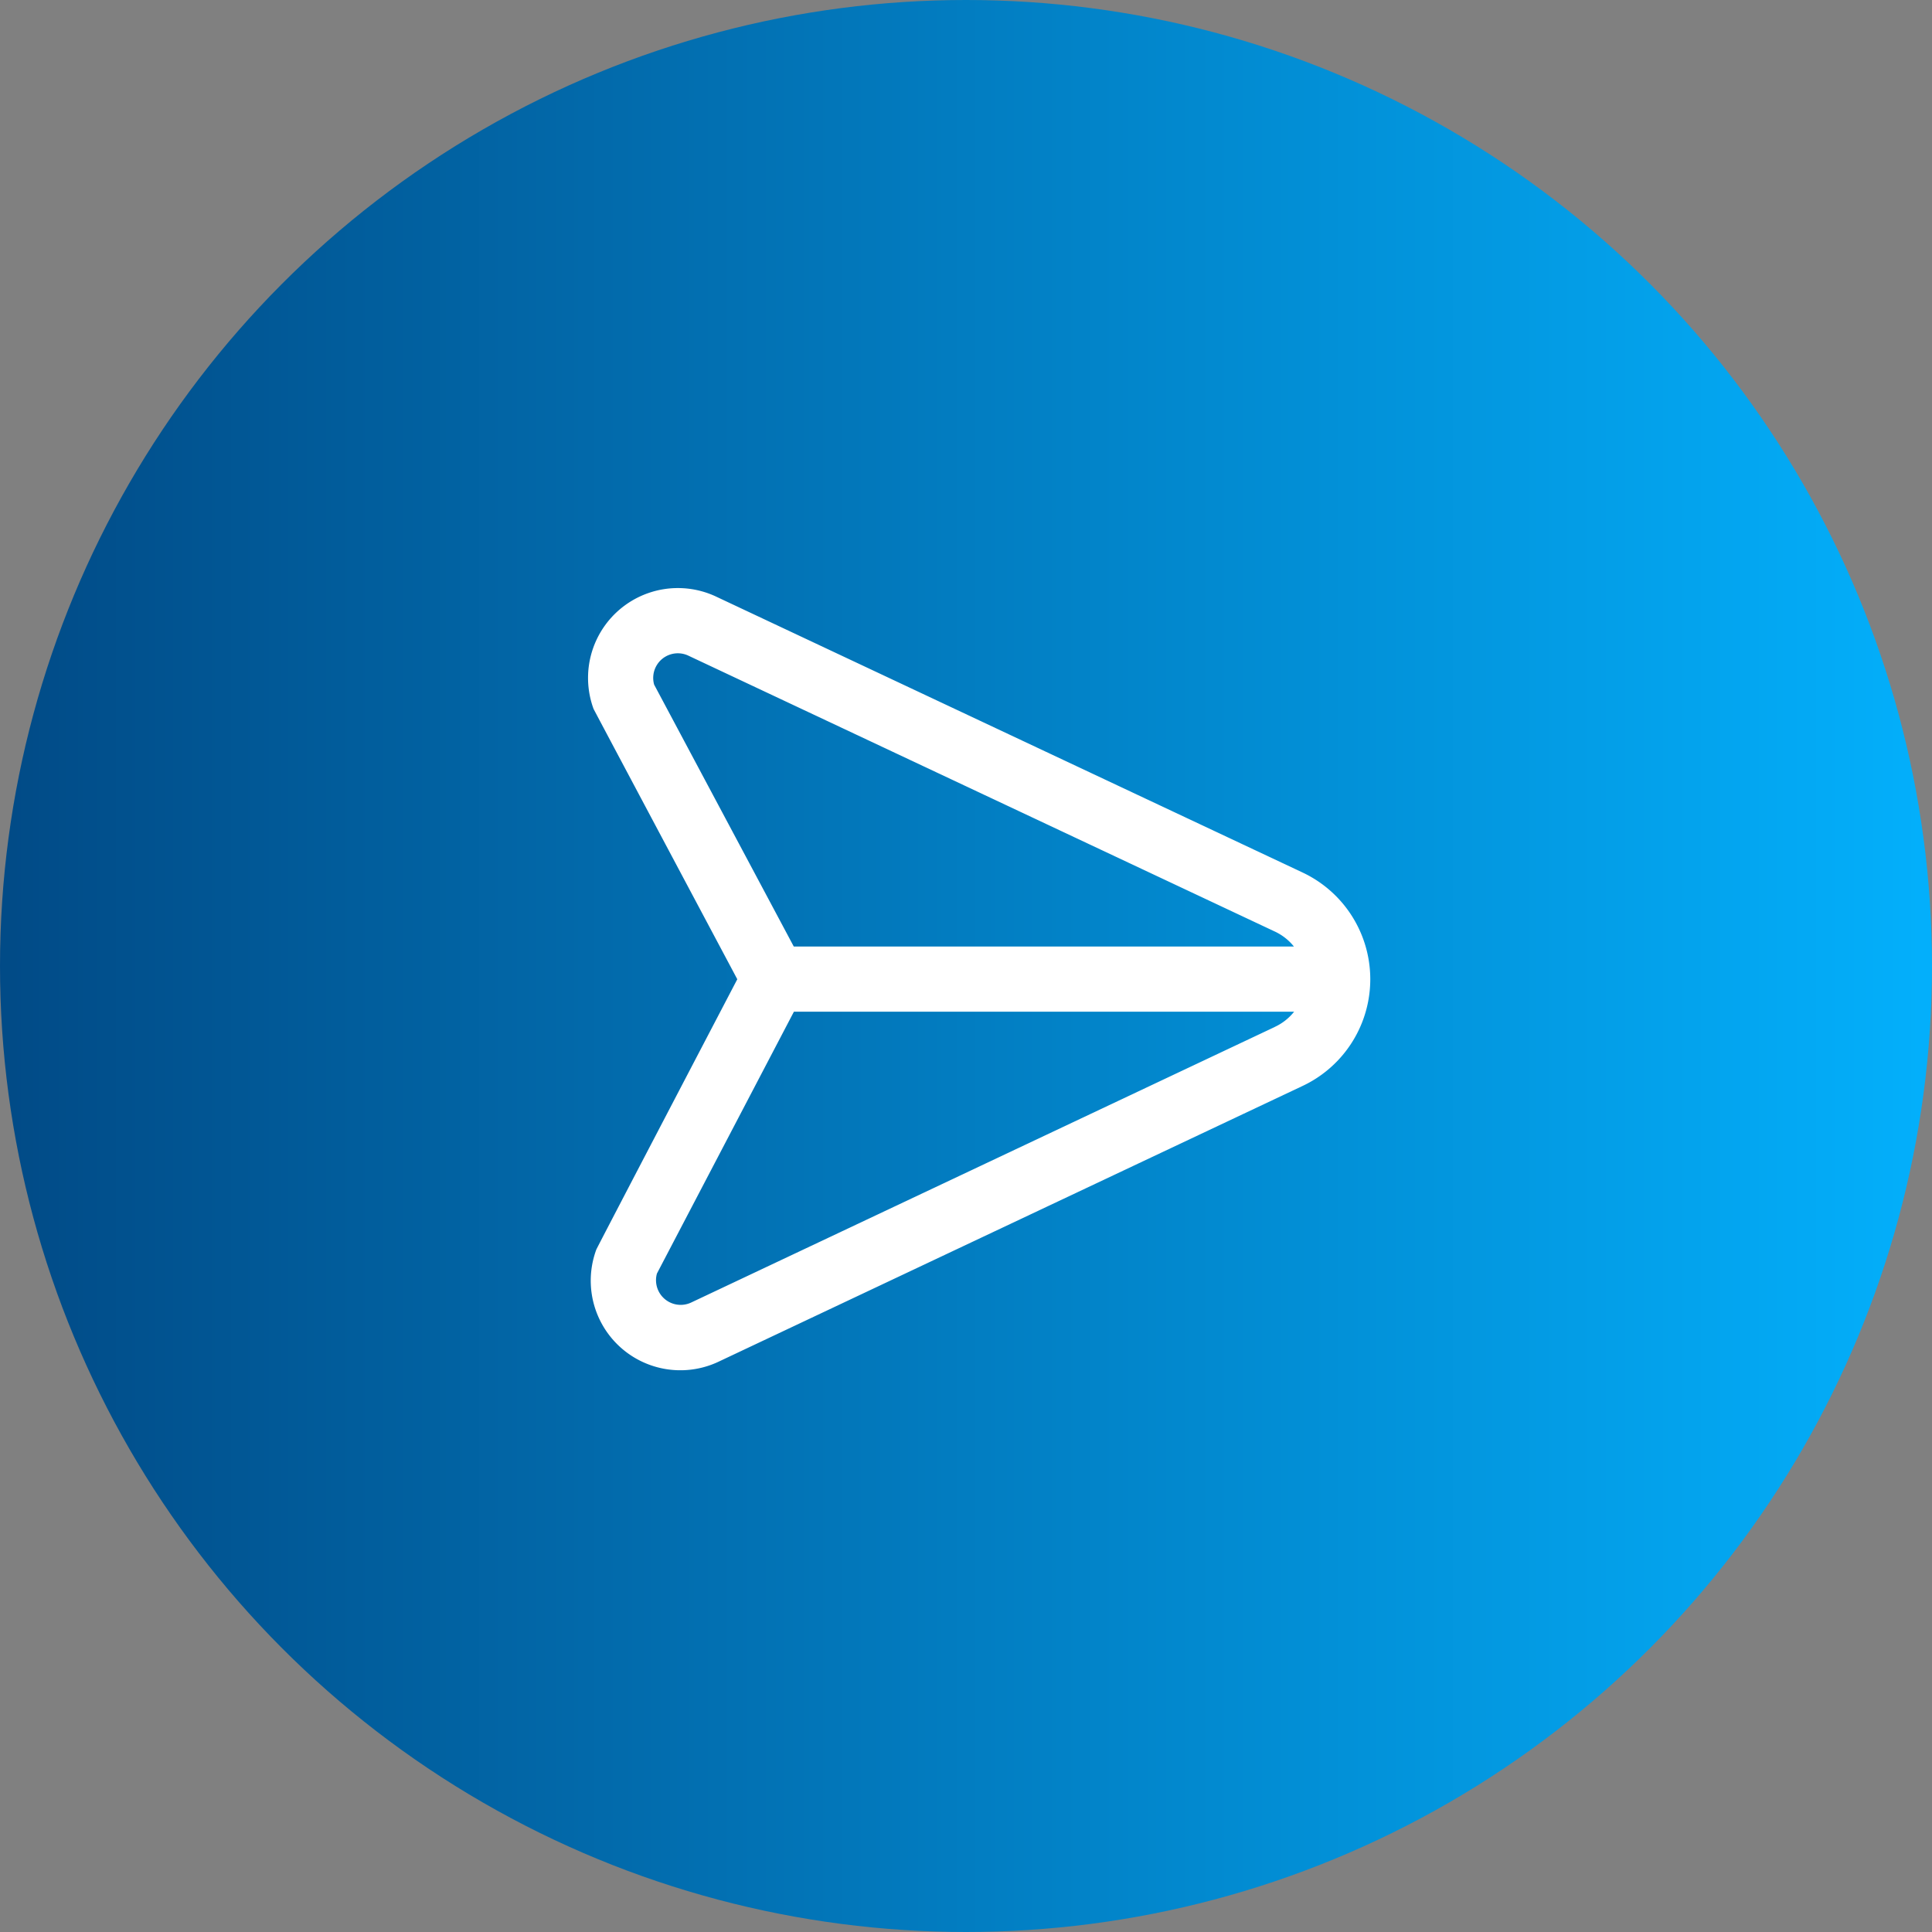
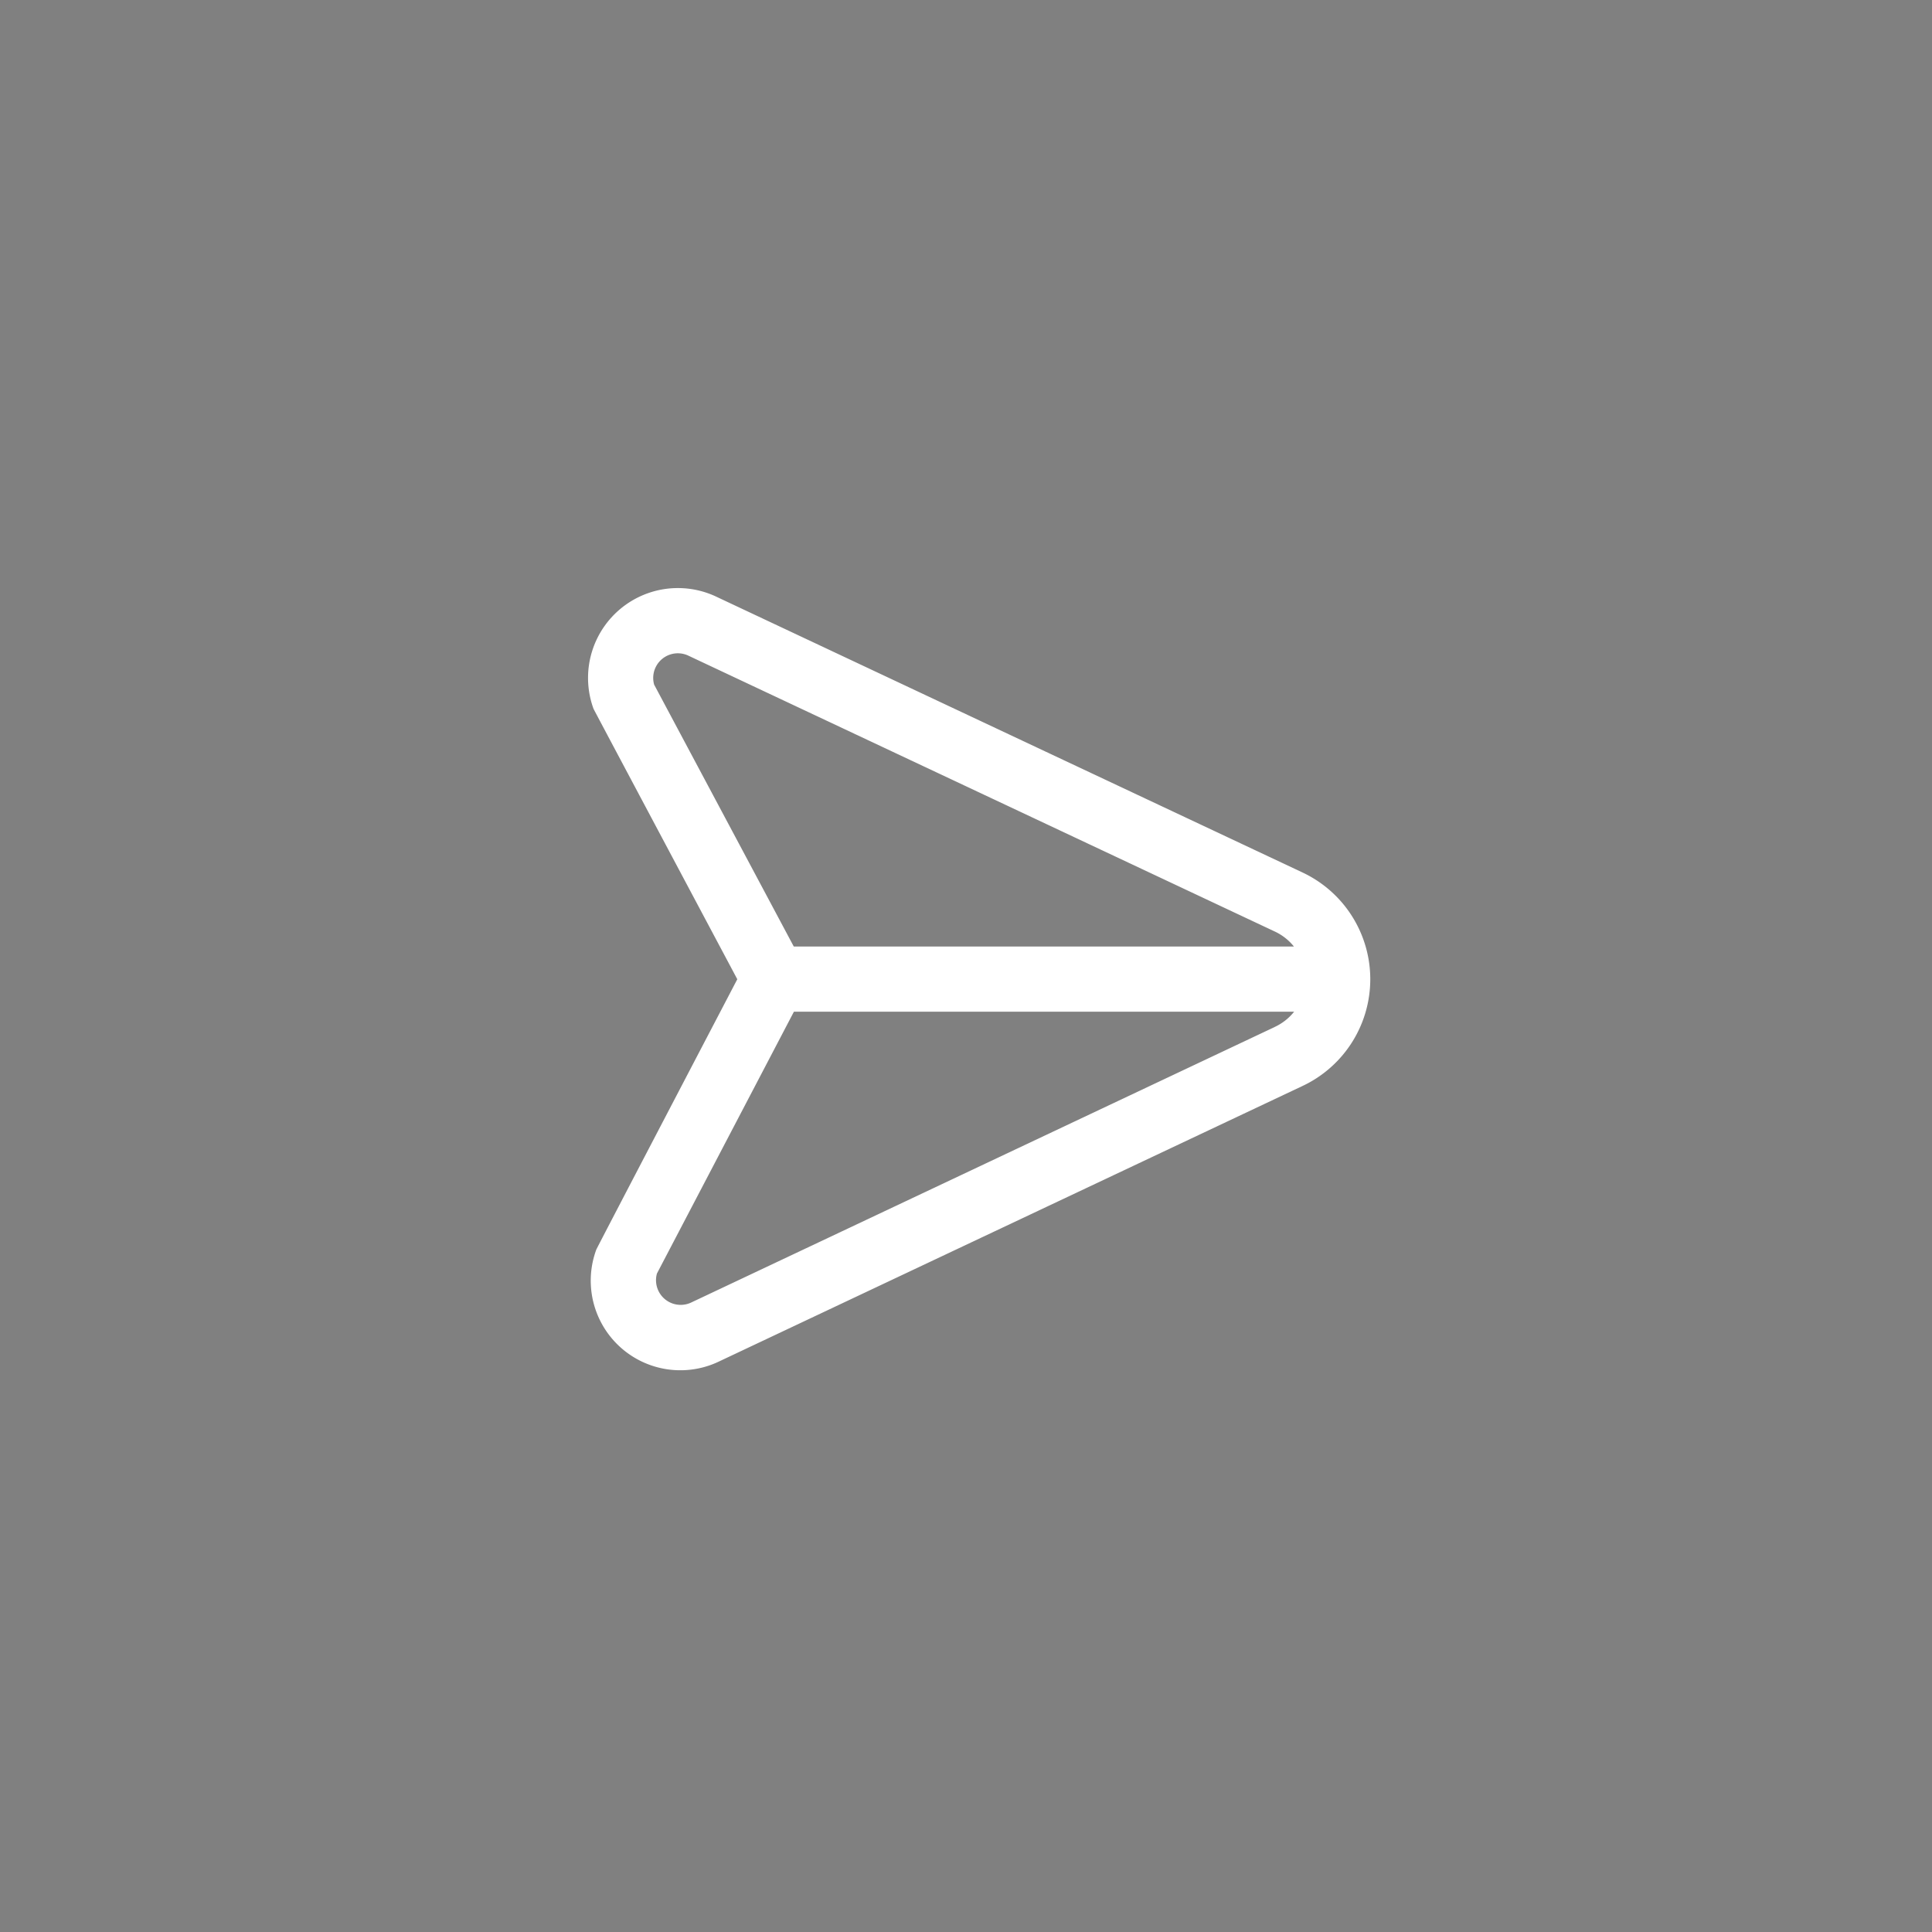
<svg xmlns="http://www.w3.org/2000/svg" width="69" height="69" viewBox="0 0 69 69">
  <rect x="0" y="0" width="69" height="69" fill="#808080" stroke="none" />
  <defs>
    <linearGradient id="a" x1="1" y1="0.568" x2="0" y2="0.568" gradientUnits="objectBoundingBox">
      <stop offset="0" stop-color="#03b0fc" />
      <stop offset="1" stop-color="#014a86" />
    </linearGradient>
  </defs>
  <g transform="translate(-8078 6970)">
-     <circle cx="34.5" cy="34.5" r="34.5" transform="translate(8078 -6970)" fill="url(#a)" />
    <path d="M25.515,10.16,4.616.328A3.209,3.209,0,0,0,.2,4.317c.02.05,5.135,9.659,5.135,9.659S.314,23.581.3,23.63A3.2,3.2,0,0,0,4.71,27.614L25.517,17.79a4.213,4.213,0,0,0,0-7.629ZM2.365,3.454A.88.88,0,0,1,3.6,2.425l20.926,9.844a1.907,1.907,0,0,1,.688.538H7.352Zm22.16,12.229L3.7,25.516a.881.881,0,0,1-1.235-1.03l4.892-9.351H25.222a1.916,1.916,0,0,1-.7.548Z" transform="translate(8098.997 -6949.003)" fill="#fff" />
  </g>
</svg>